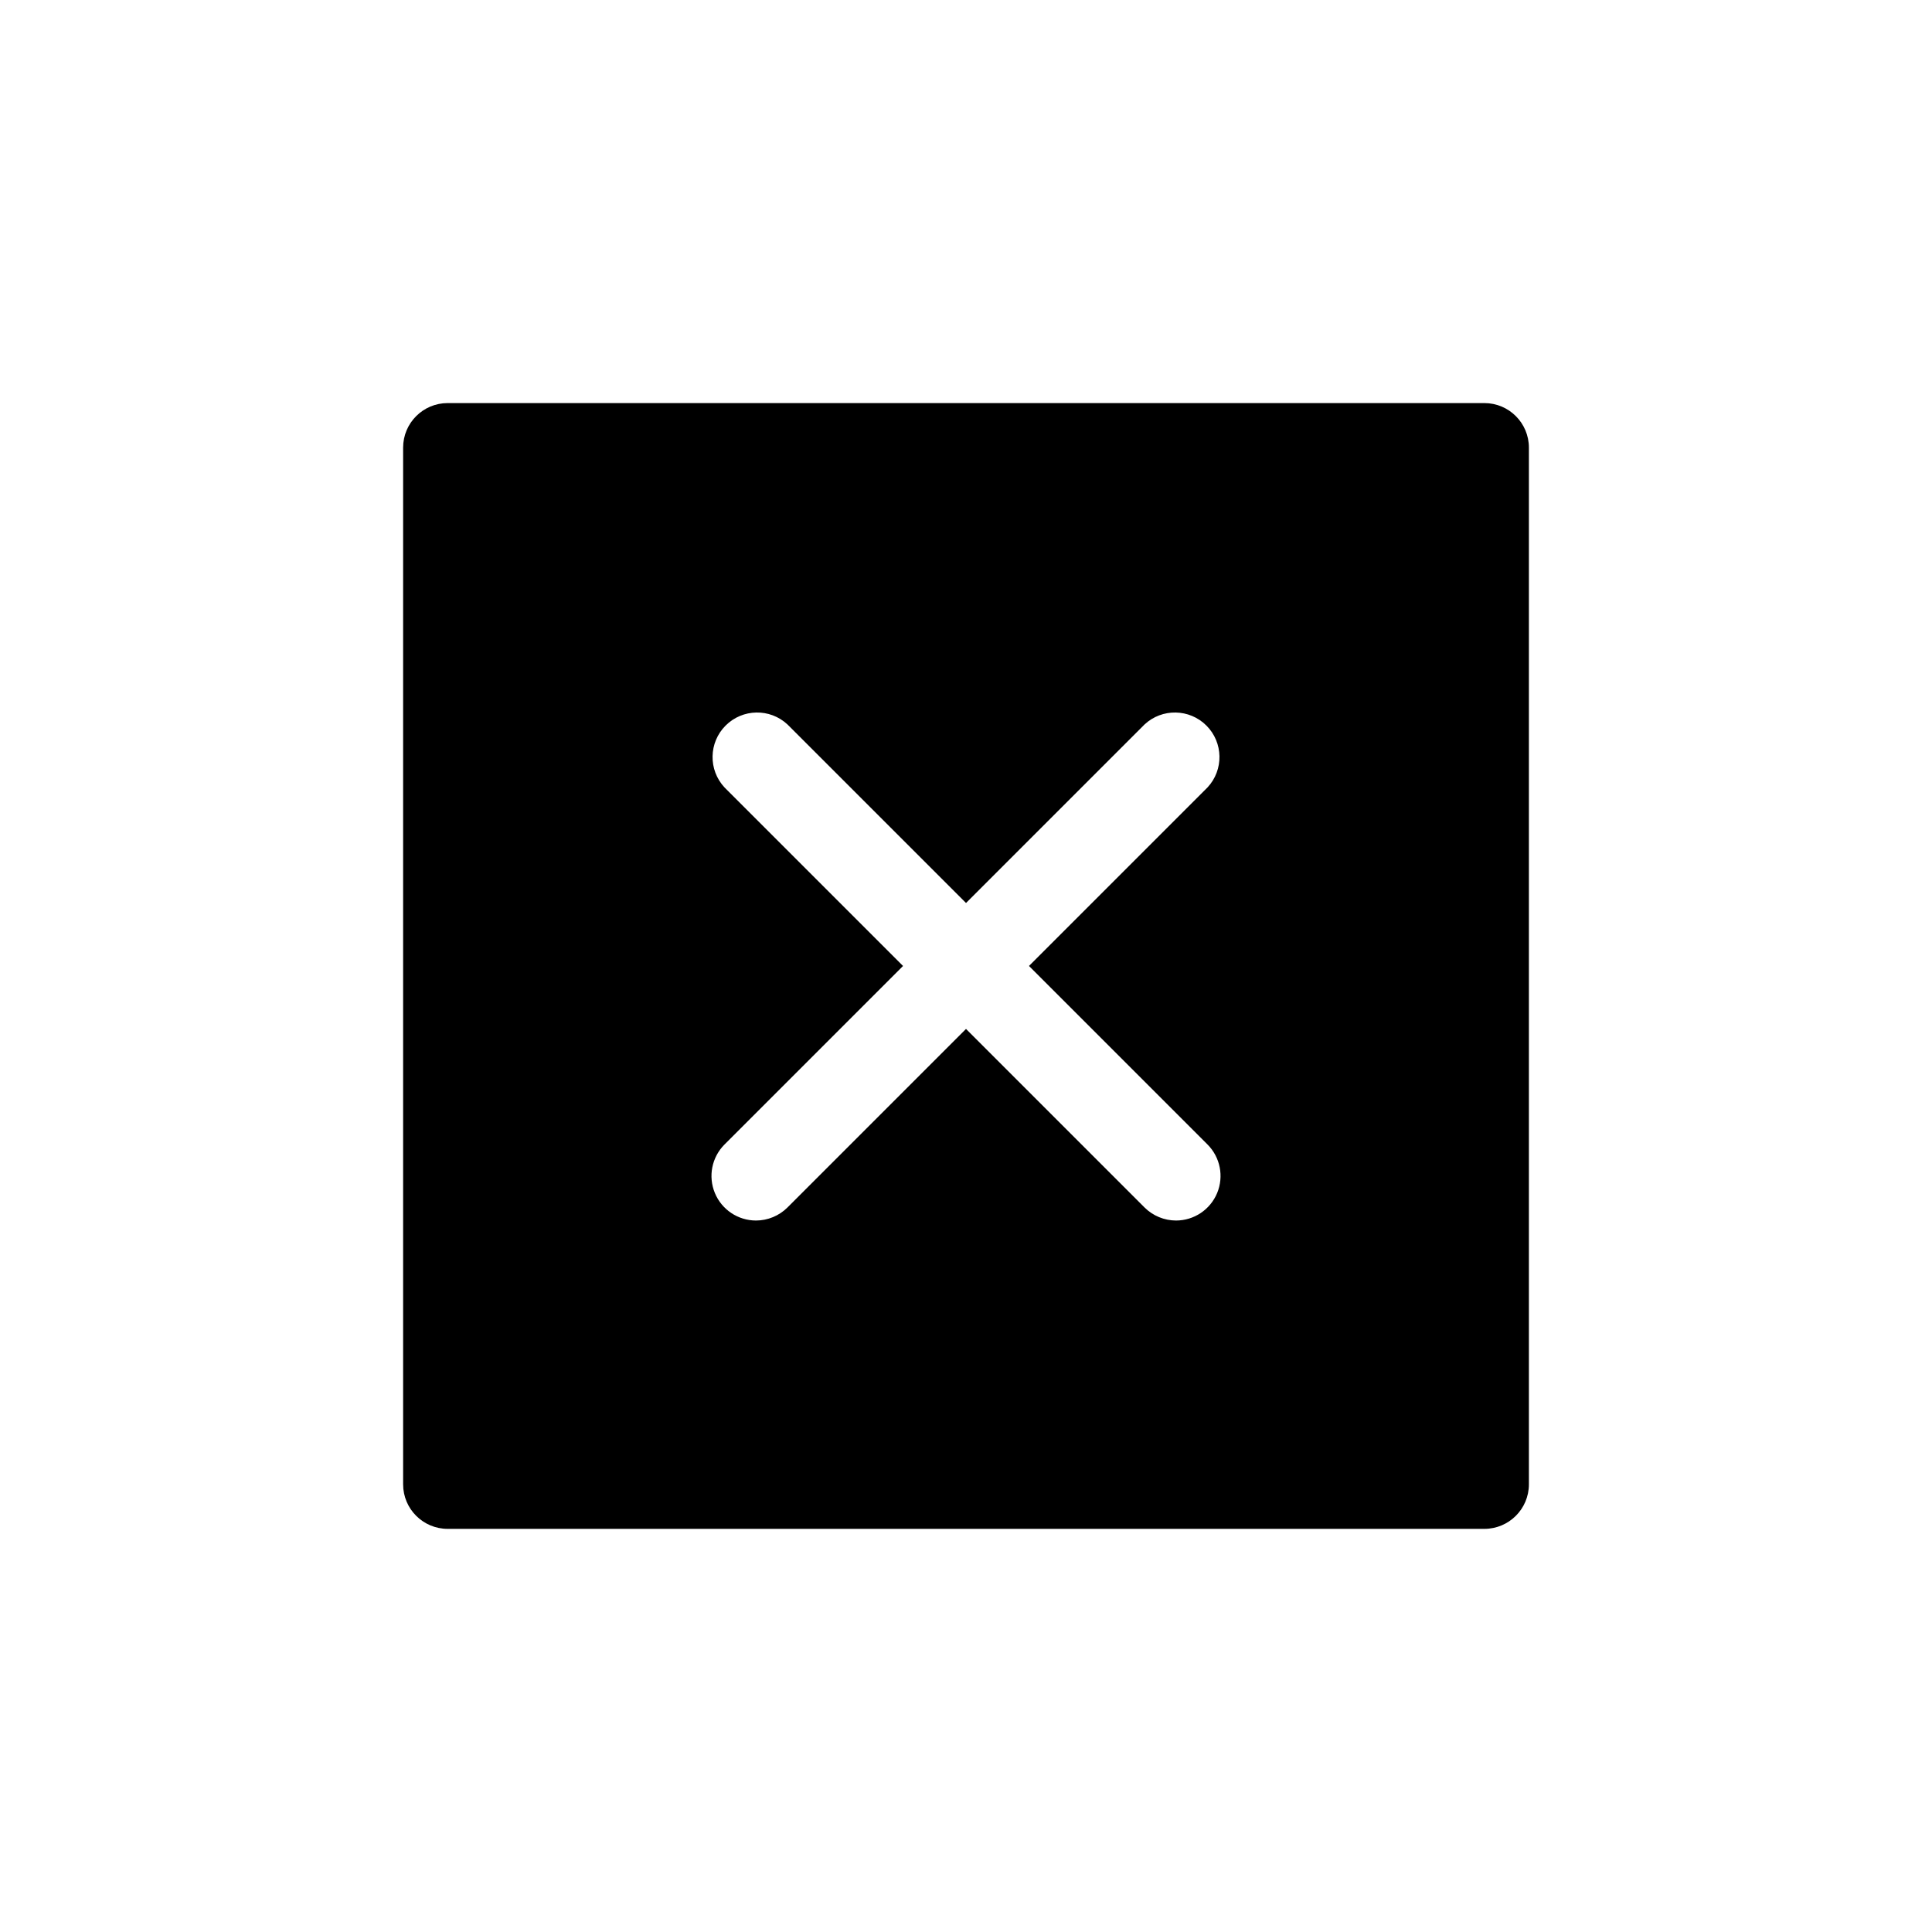
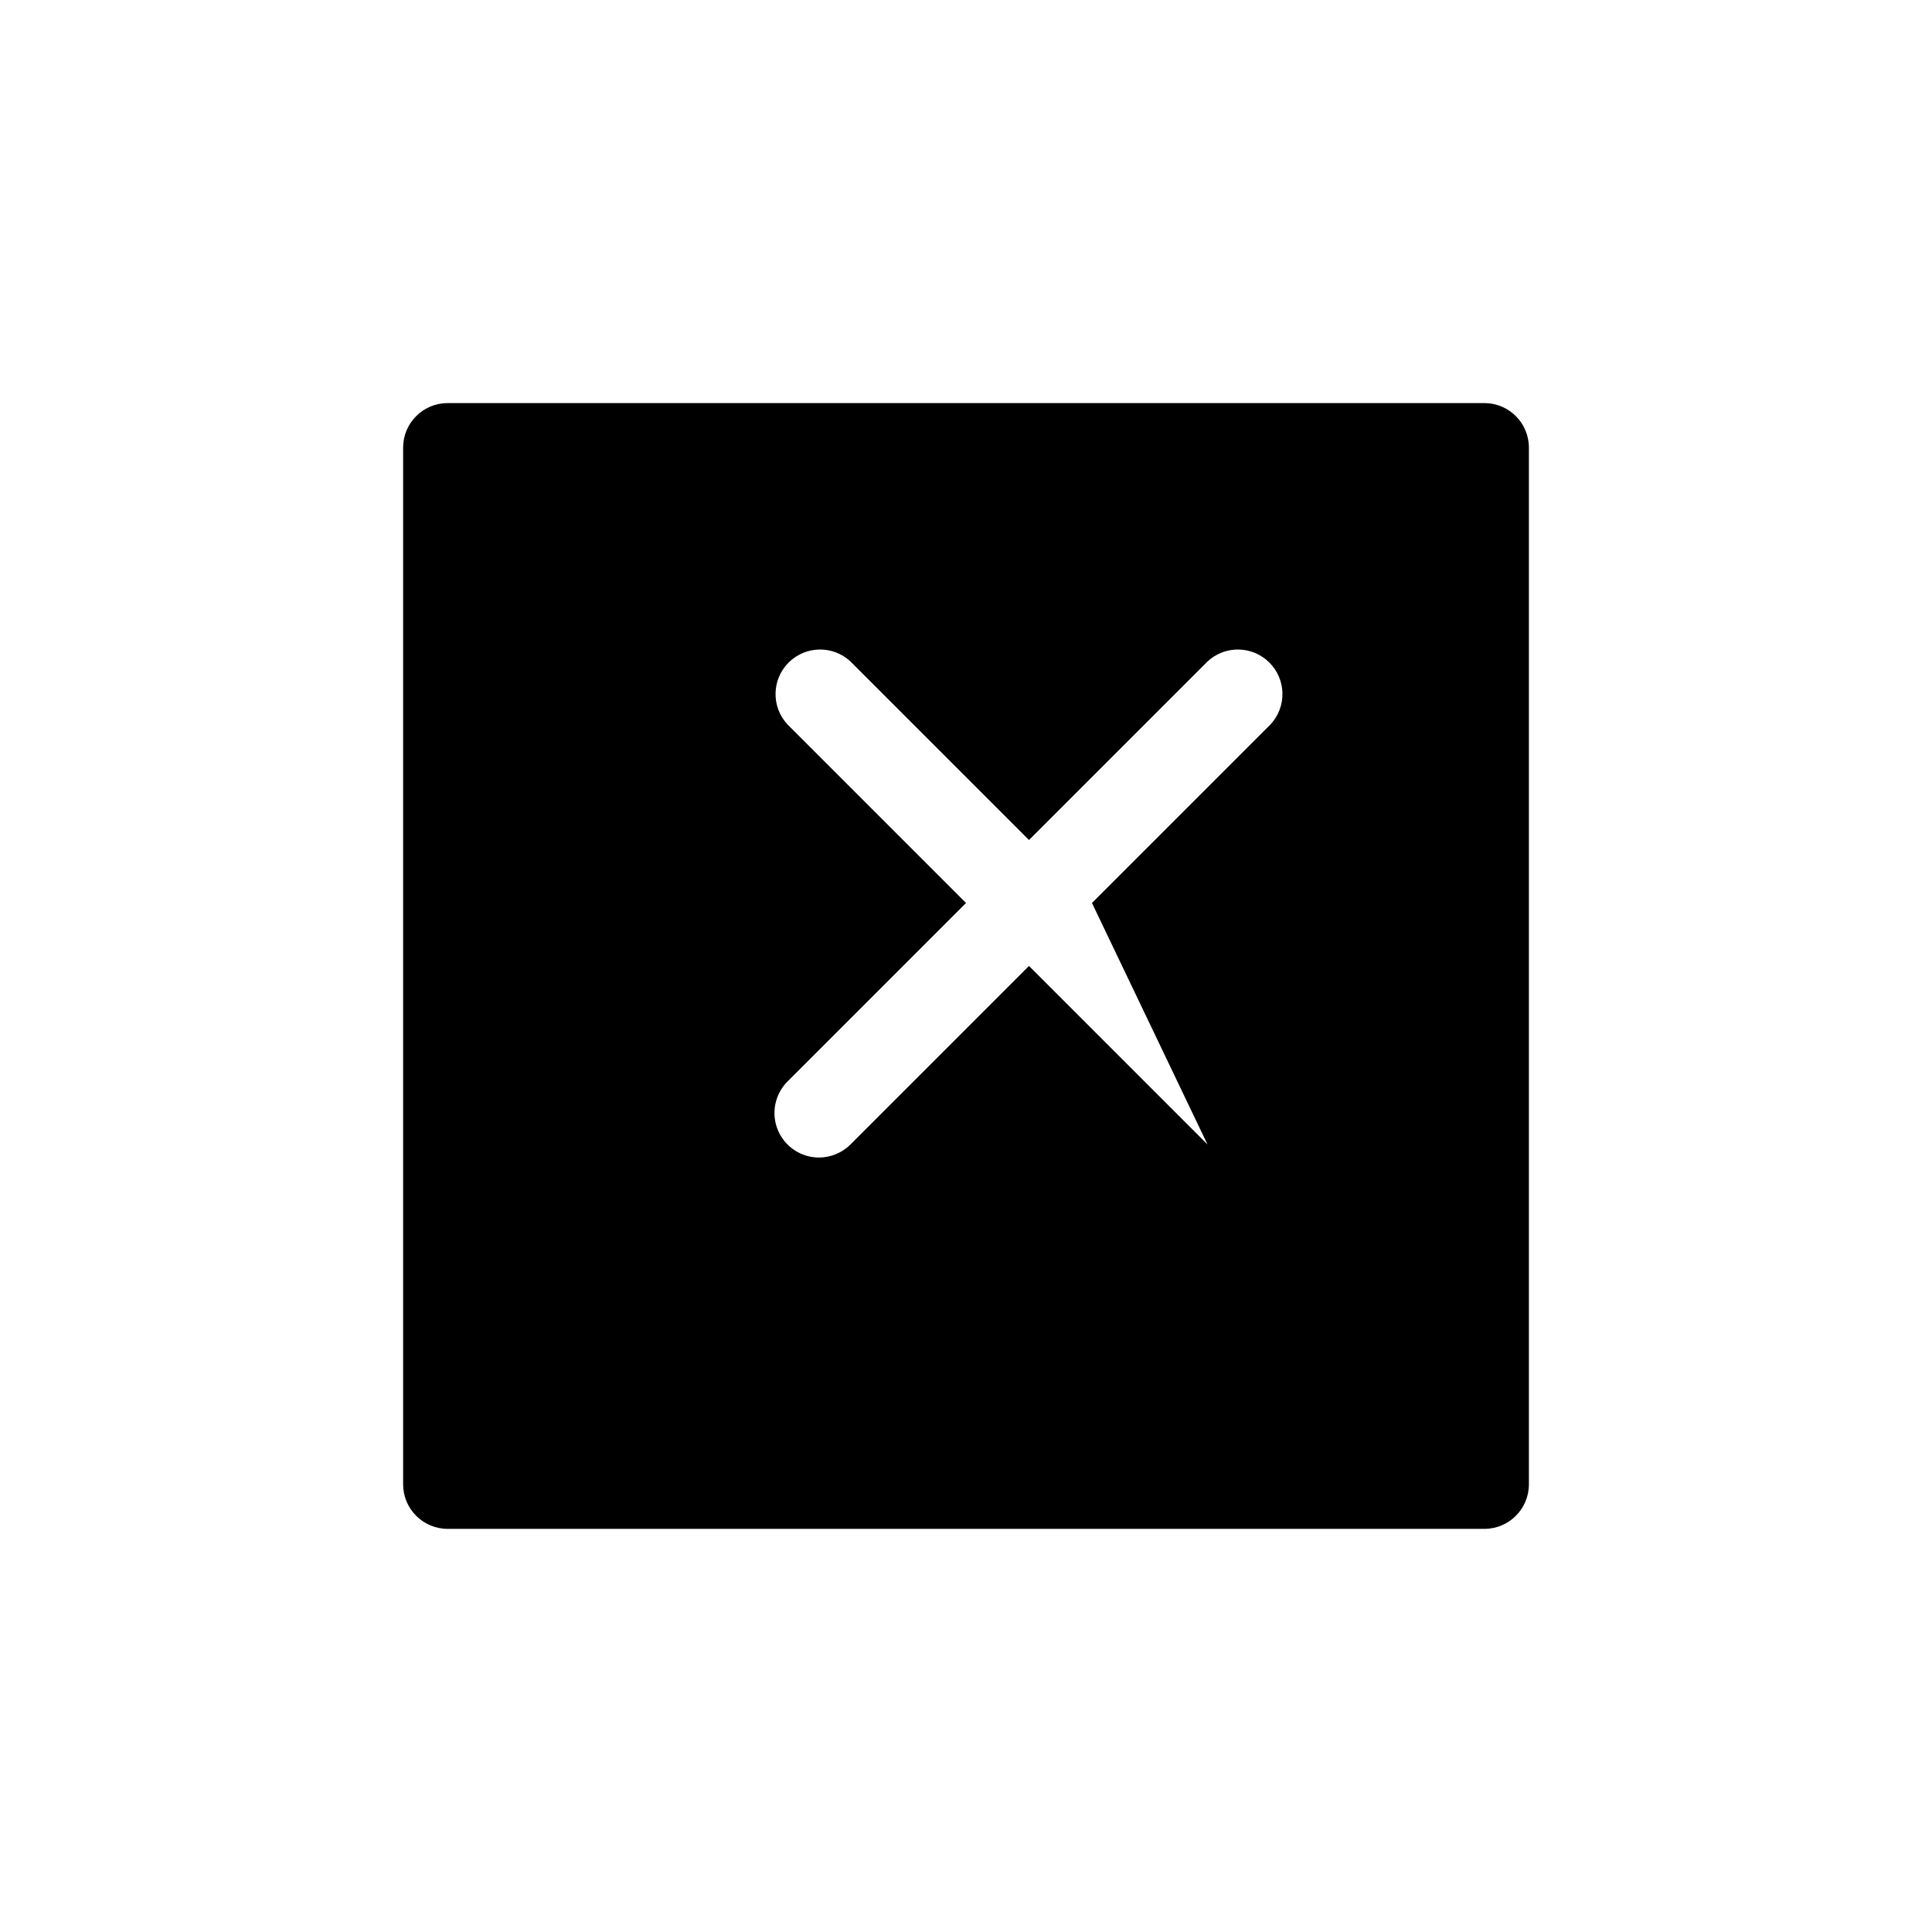
<svg xmlns="http://www.w3.org/2000/svg" fill="#000000" width="800px" height="800px" version="1.1" viewBox="144 144 512 512">
-   <path d="m537.37 250.82h-274.73c-6.523 0-11.809 5.285-11.809 11.809v274.73c0 6.519 5.285 11.805 11.809 11.805h274.73c6.519 0 11.805-5.285 11.805-11.805v-274.73c0-6.523-5.285-11.809-11.805-11.809zm-73.367 196.48c3.371 3.379 4.379 8.453 2.555 12.863-1.828 4.41-6.129 7.285-10.902 7.289-3.129-0.008-6.125-1.254-8.344-3.461l-47.309-47.312-47.312 47.312c-2.215 2.207-5.215 3.453-8.344 3.461-4.773-0.004-9.074-2.879-10.898-7.289-1.828-4.41-0.82-9.484 2.555-12.863l47.309-47.309-47.312-47.312h0.004c-4.336-4.652-4.207-11.902 0.289-16.398 4.496-4.496 11.746-4.625 16.398-0.289l47.312 47.309 47.312-47.312-0.004 0.004c4.652-4.336 11.902-4.207 16.398 0.289 4.5 4.496 4.625 11.746 0.293 16.398l-47.312 47.312z" />
+   <path d="m537.37 250.82h-274.73c-6.523 0-11.809 5.285-11.809 11.809v274.73c0 6.519 5.285 11.805 11.809 11.805h274.73c6.519 0 11.805-5.285 11.805-11.805v-274.73c0-6.523-5.285-11.809-11.805-11.809zm-73.367 196.48l-47.309-47.312-47.312 47.312c-2.215 2.207-5.215 3.453-8.344 3.461-4.773-0.004-9.074-2.879-10.898-7.289-1.828-4.41-0.82-9.484 2.555-12.863l47.309-47.309-47.312-47.312h0.004c-4.336-4.652-4.207-11.902 0.289-16.398 4.496-4.496 11.746-4.625 16.398-0.289l47.312 47.309 47.312-47.312-0.004 0.004c4.652-4.336 11.902-4.207 16.398 0.289 4.5 4.496 4.625 11.746 0.293 16.398l-47.312 47.312z" />
</svg>